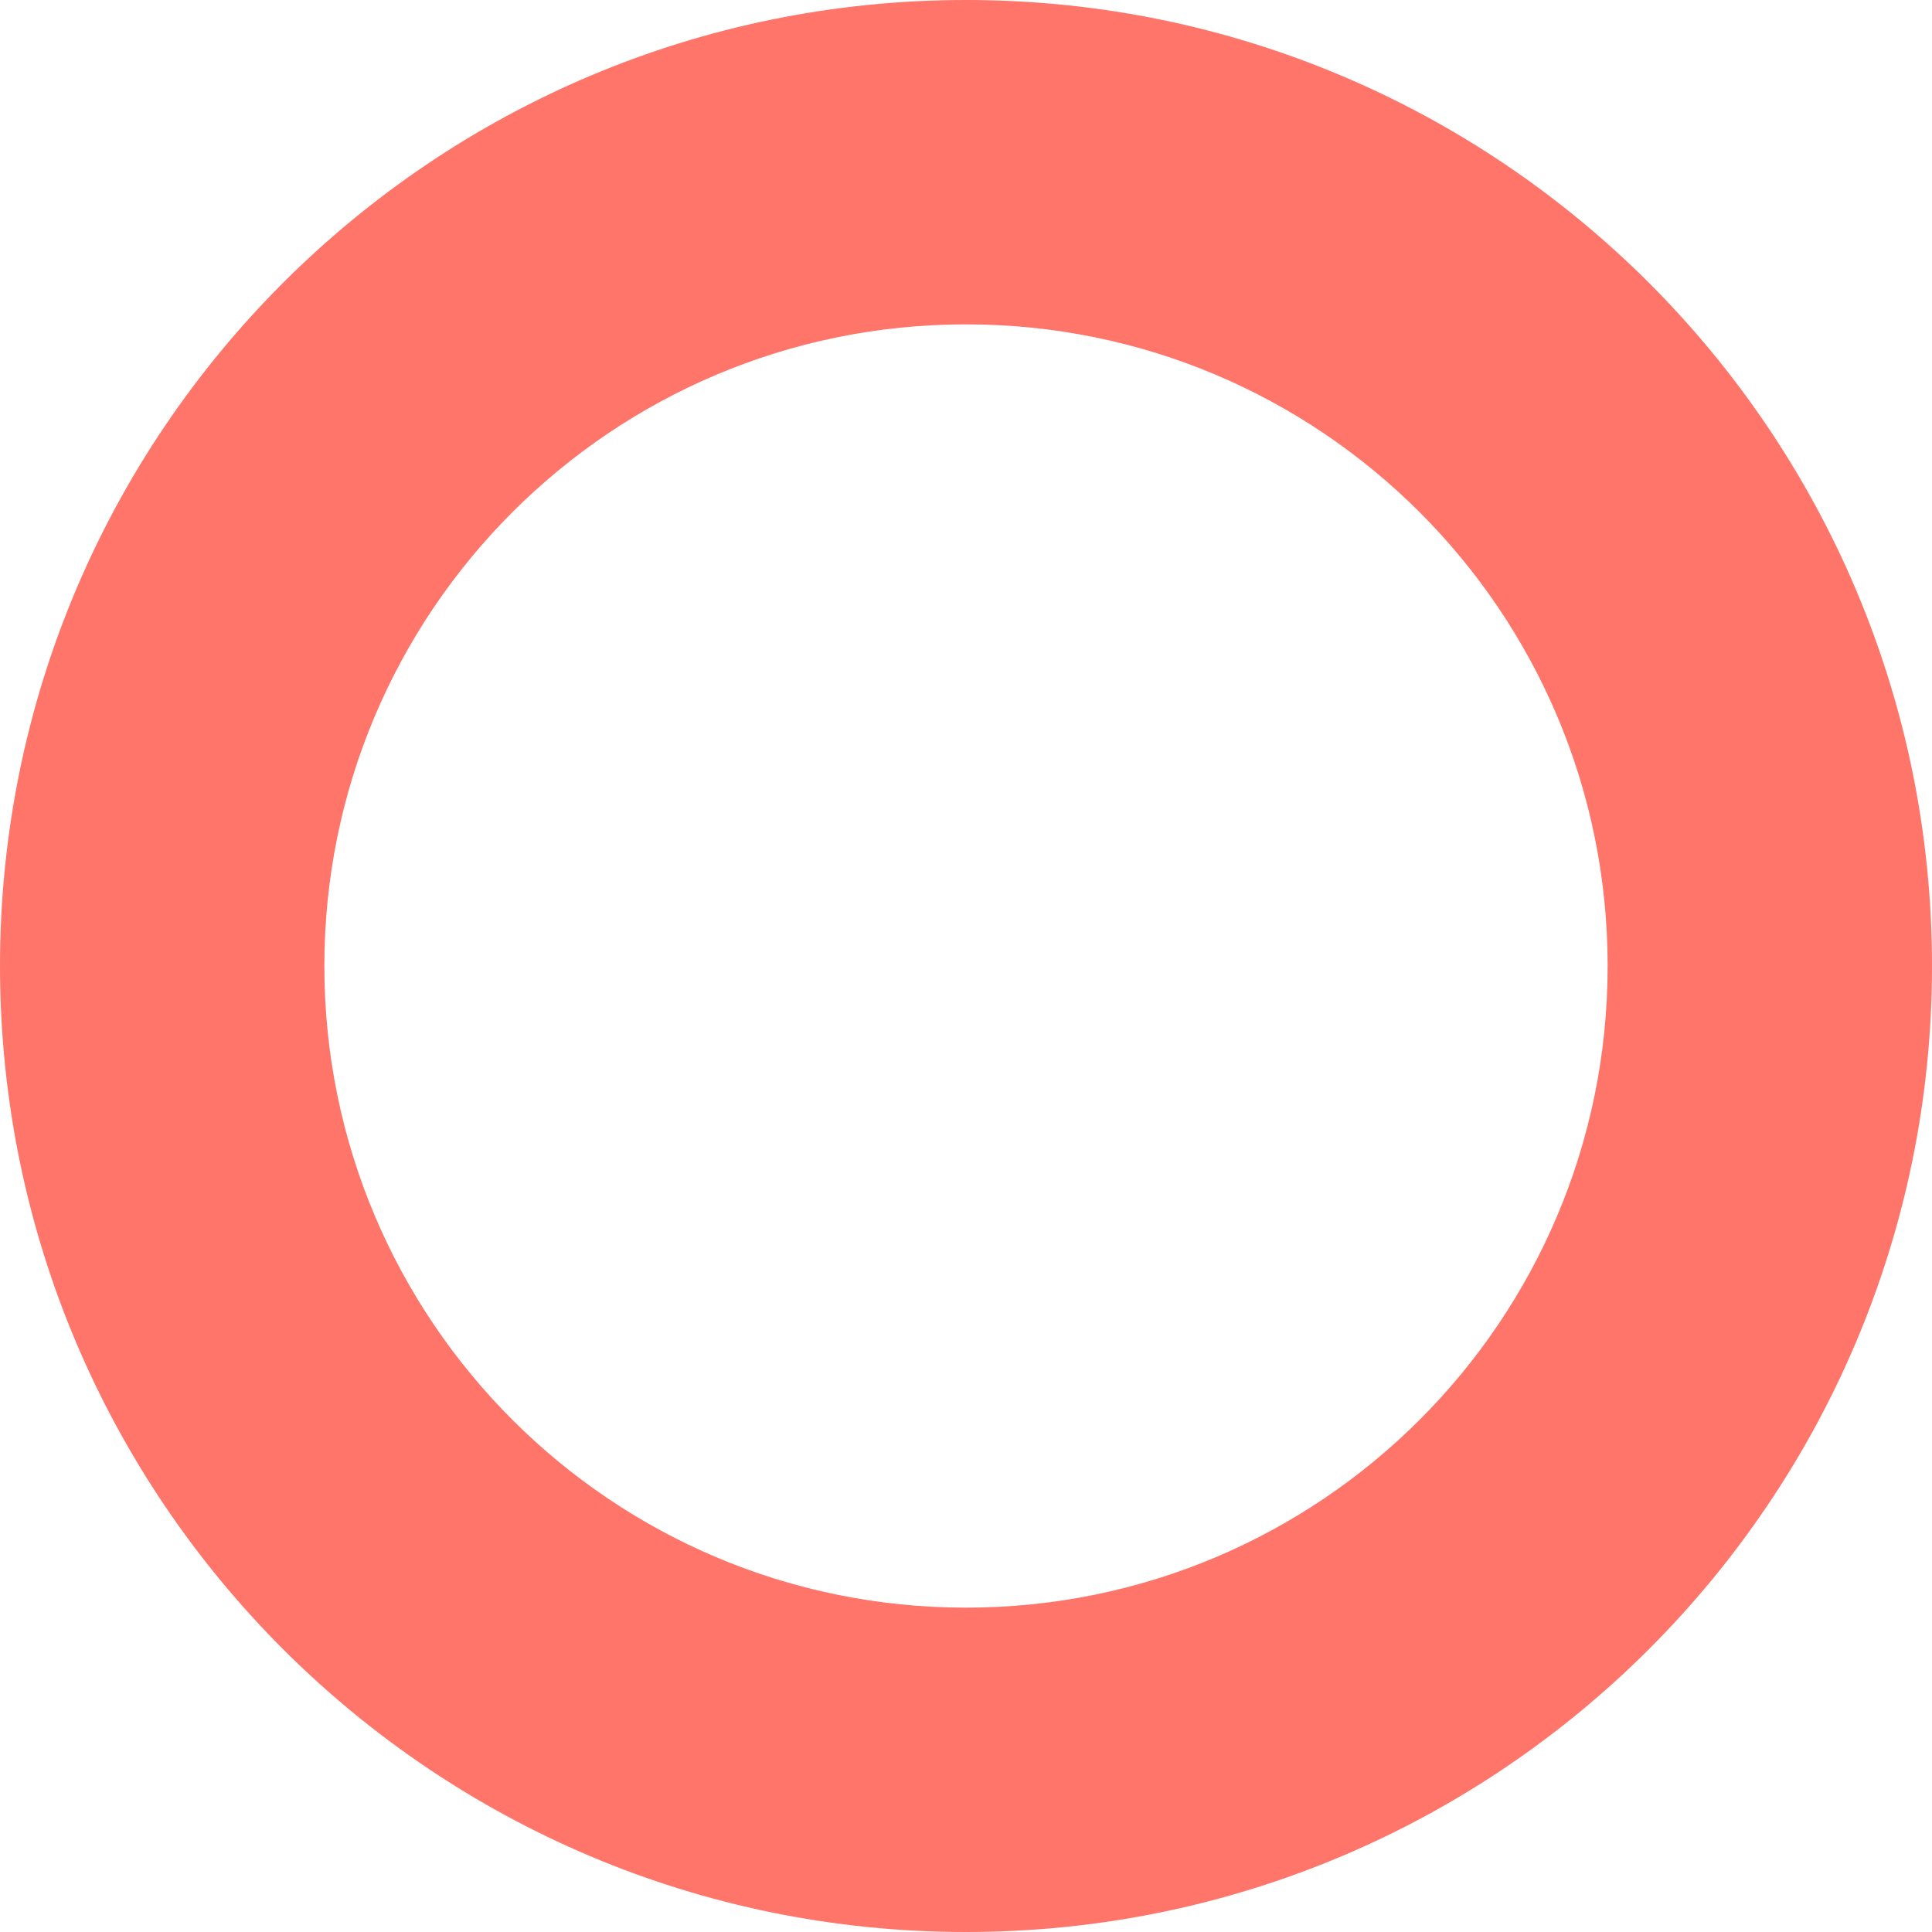
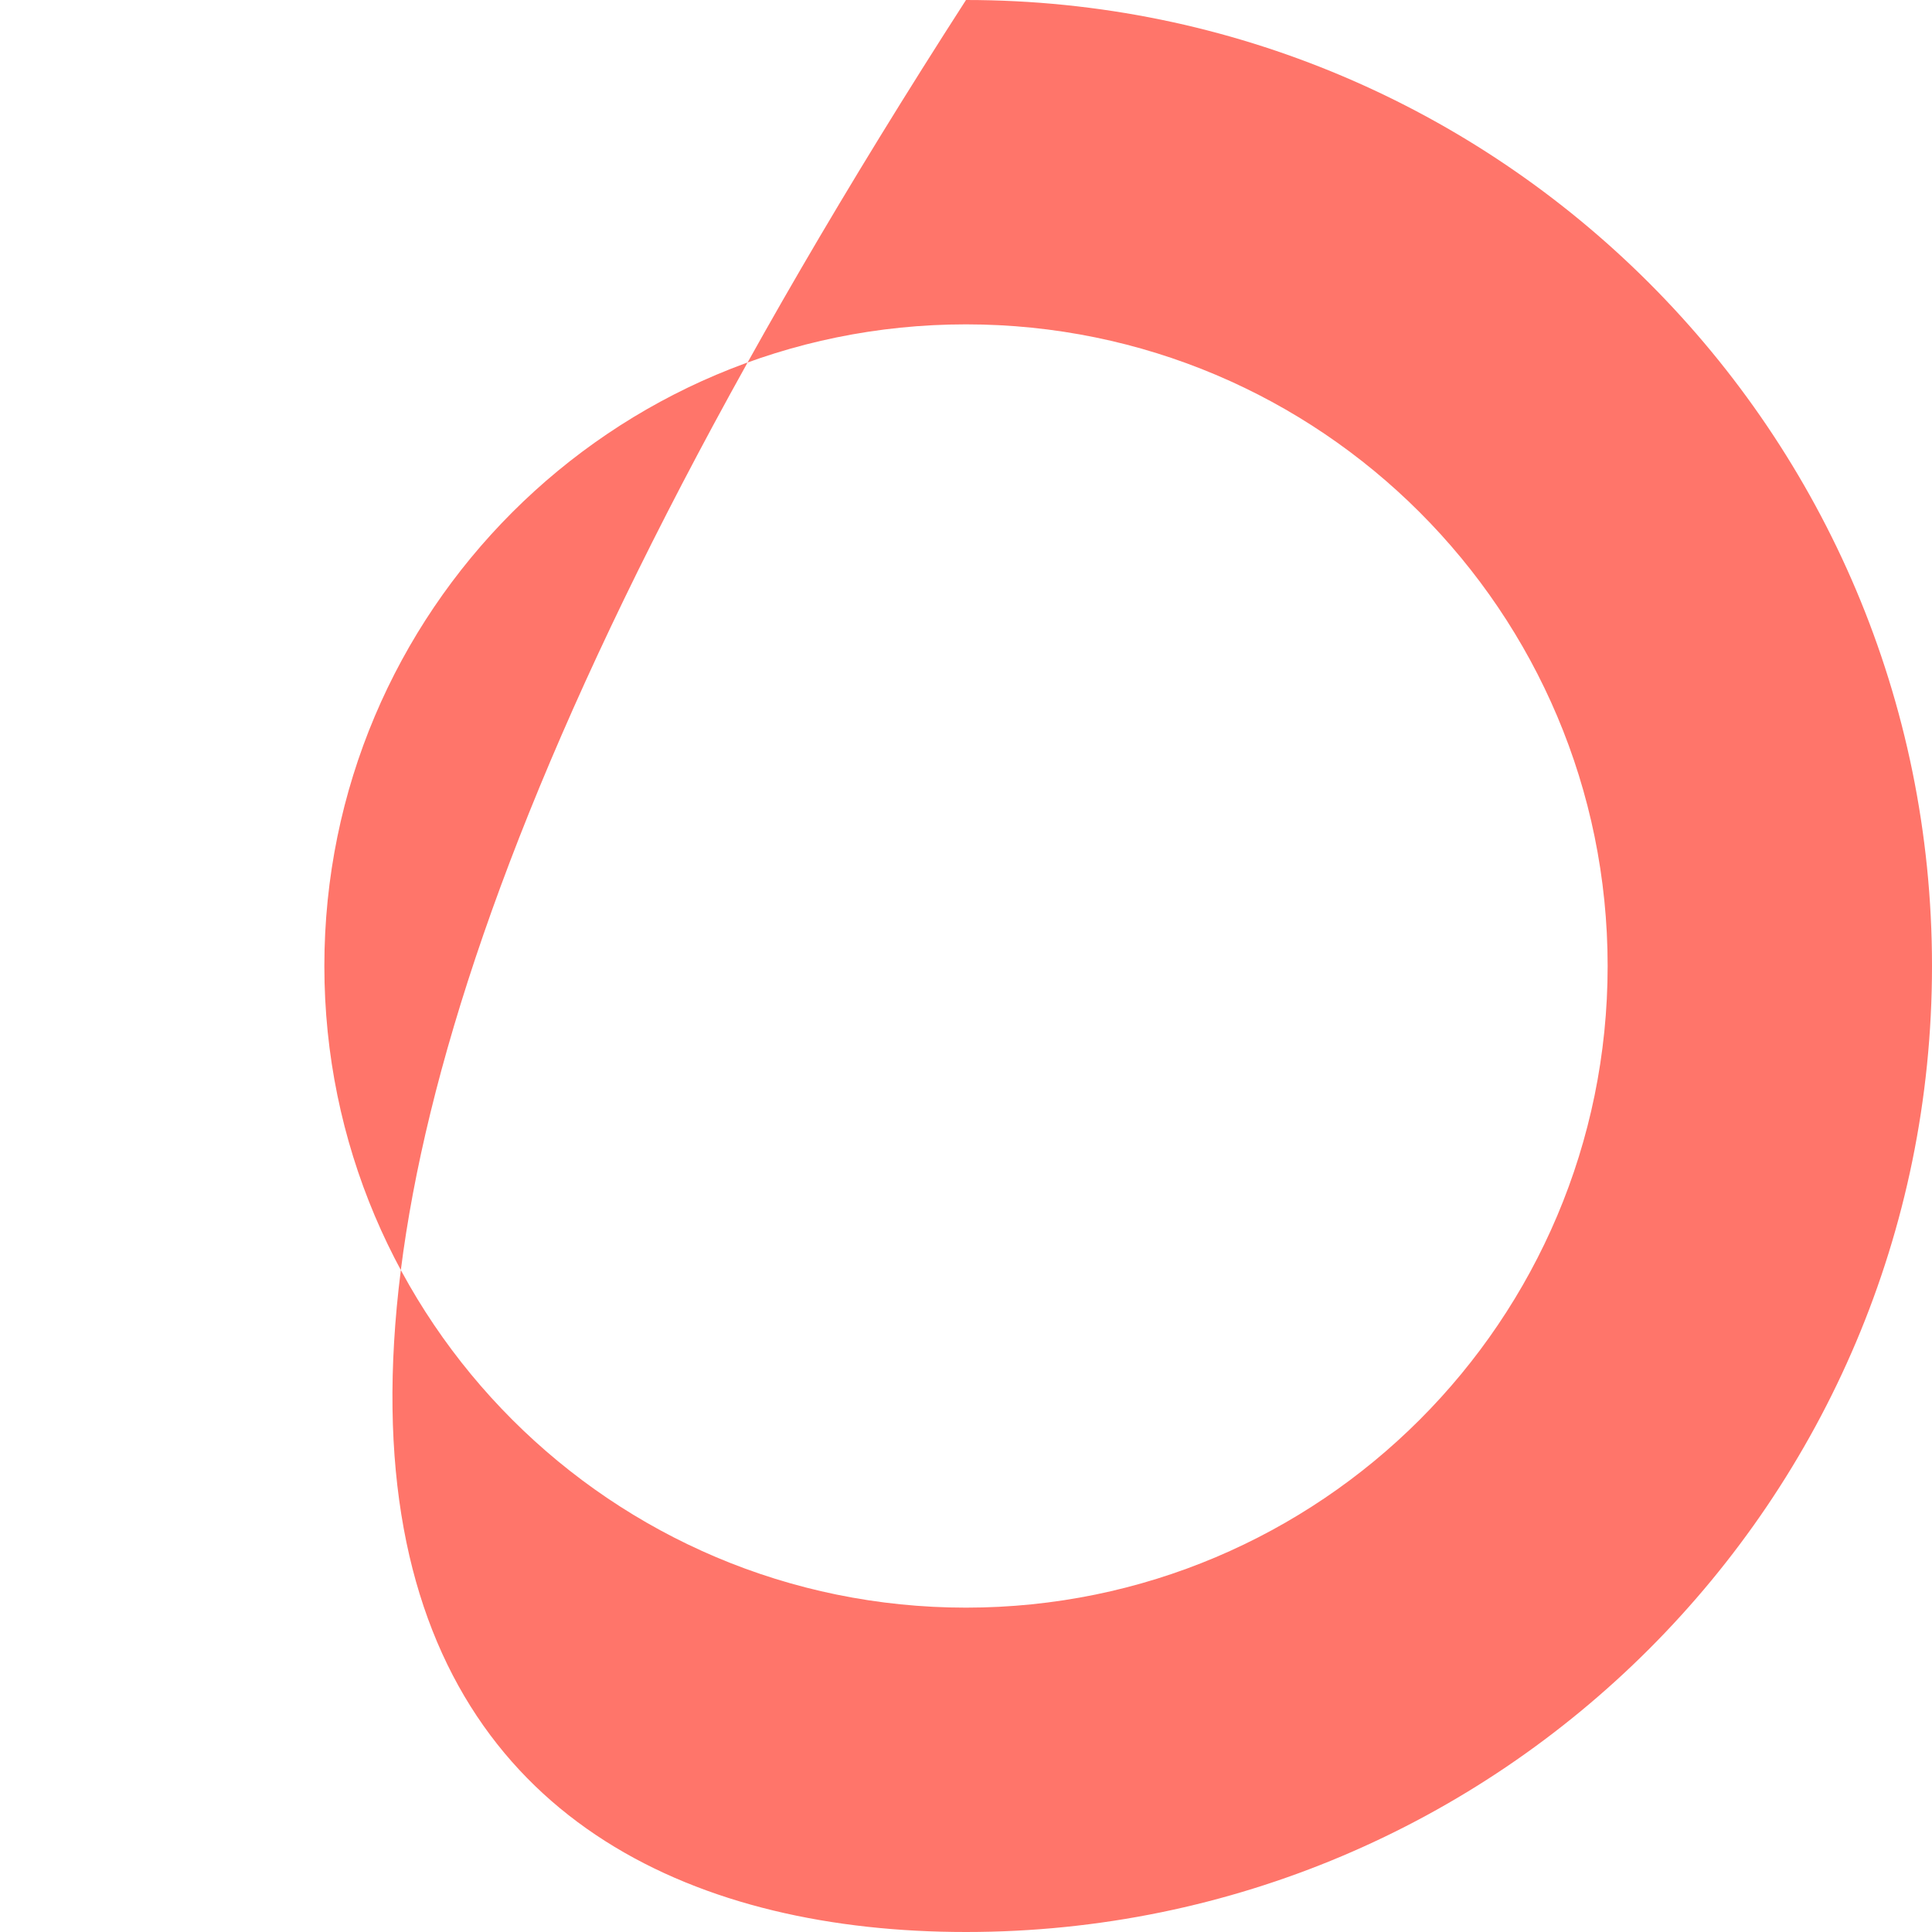
<svg xmlns="http://www.w3.org/2000/svg" width="80" height="80" viewBox="0 0 80 80" fill="none">
-   <path fill-rule="evenodd" clip-rule="evenodd" d="M40 66.569C25.326 66.569 13.431 54.674 13.431 40C13.431 25.326 25.326 13.431 40 13.431C54.674 13.431 66.569 25.326 66.569 40C66.569 54.674 54.674 66.569 40 66.569ZM40 0C17.909 0 0 17.909 0 40C0 62.091 17.909 80 40 80C62.091 80 80 62.091 80 40C80 17.909 62.091 0 40 0Z" fill="#FF756A" />
+   <path fill-rule="evenodd" clip-rule="evenodd" d="M40 66.569C25.326 66.569 13.431 54.674 13.431 40C13.431 25.326 25.326 13.431 40 13.431C54.674 13.431 66.569 25.326 66.569 40C66.569 54.674 54.674 66.569 40 66.569ZM40 0C0 62.091 17.909 80 40 80C62.091 80 80 62.091 80 40C80 17.909 62.091 0 40 0Z" fill="#FF756A" />
</svg>